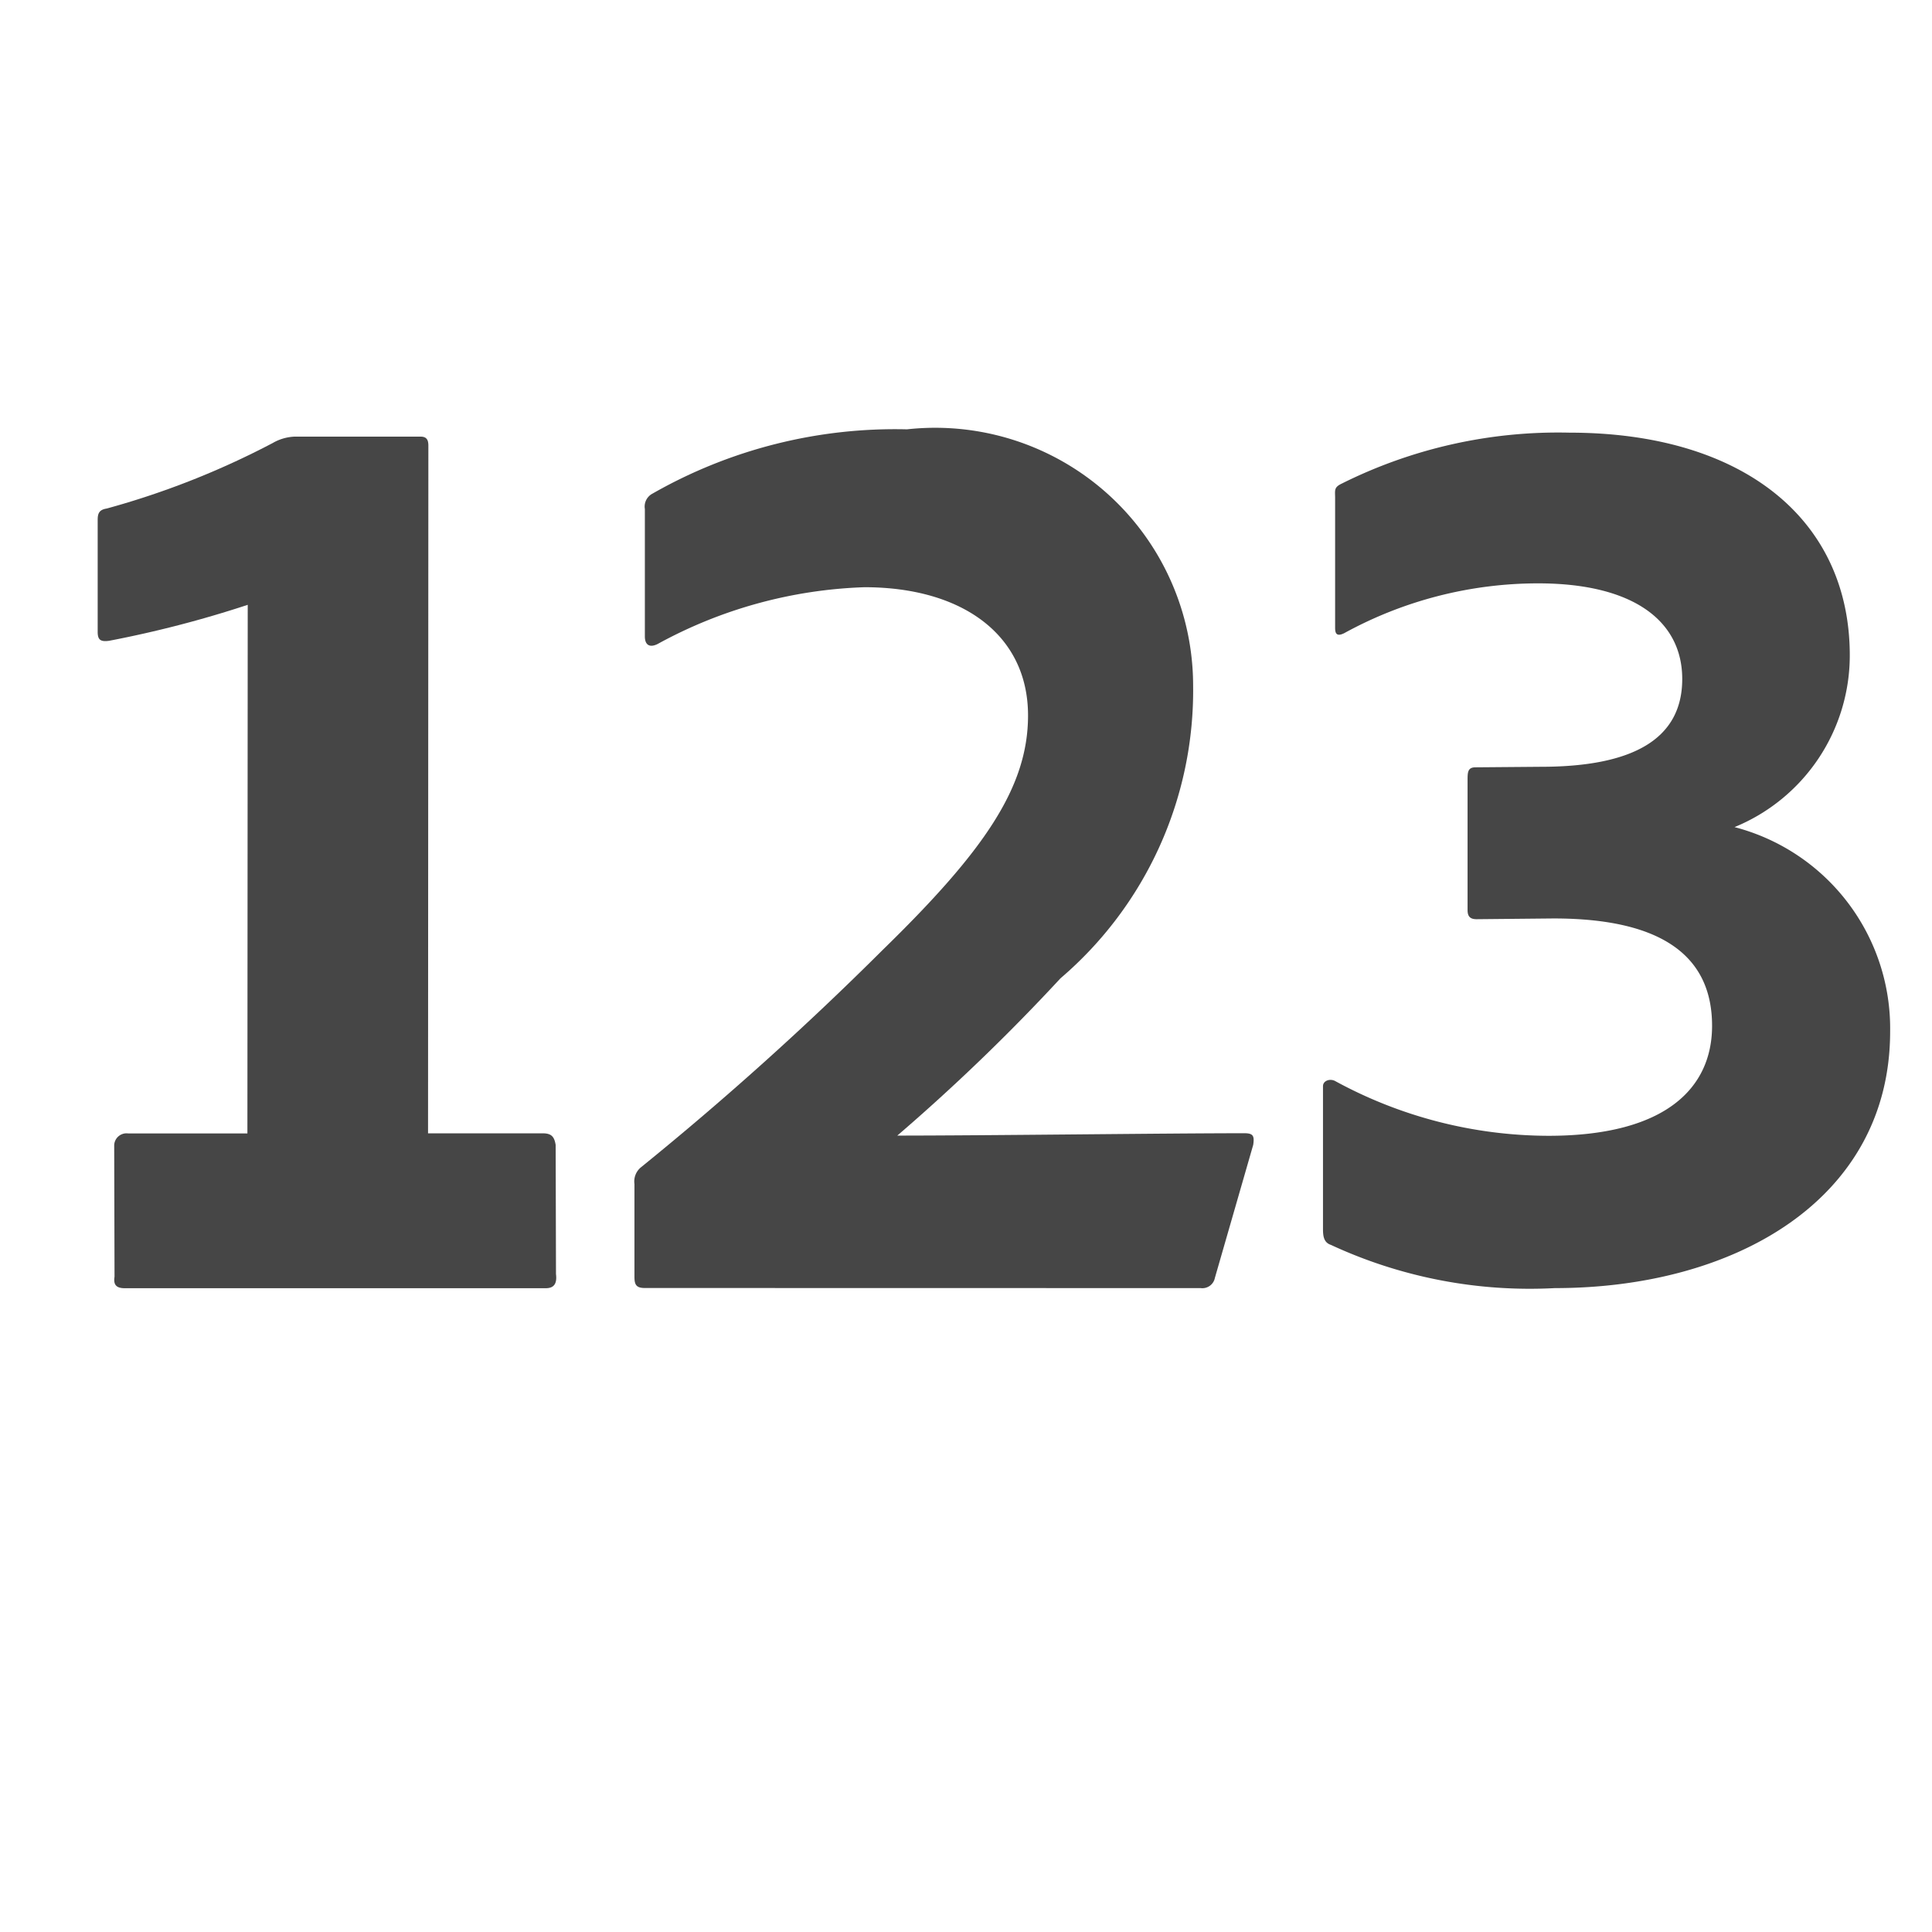
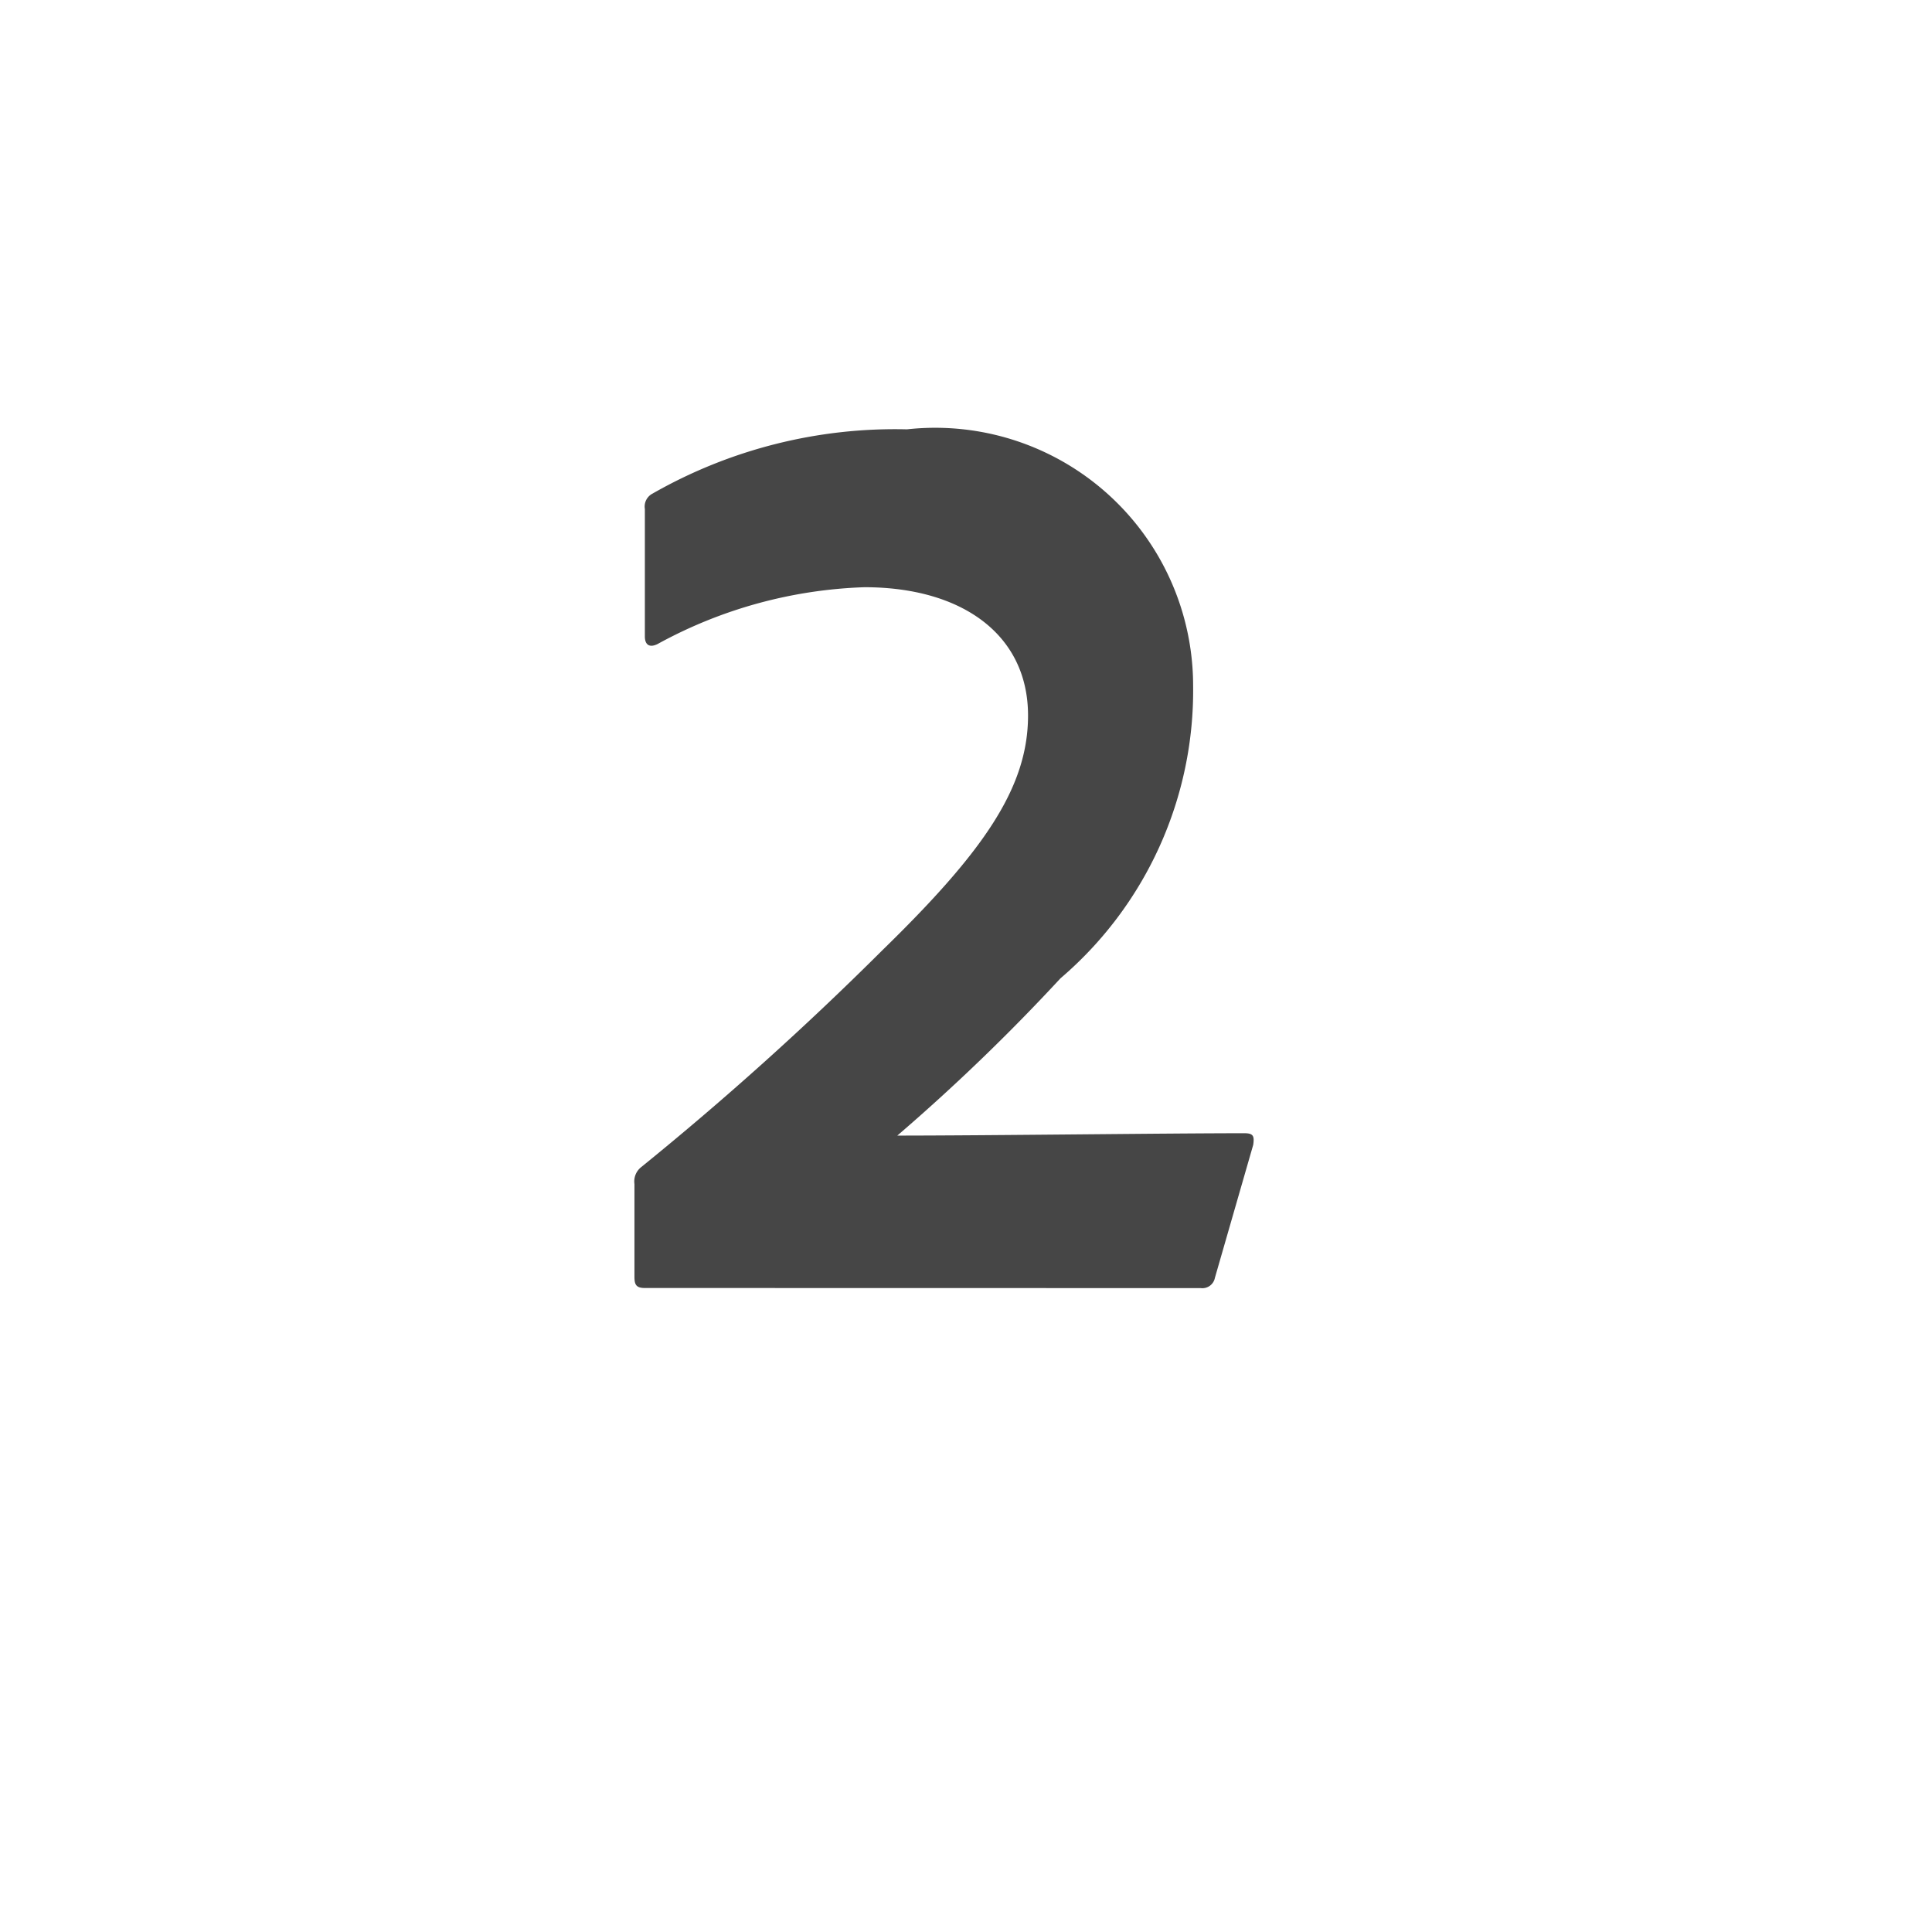
<svg xmlns="http://www.w3.org/2000/svg" height="18" viewBox="0 0 18 18" width="18">
  <defs>
    <style>
      .fill {
        fill: #464646;
      }
    </style>
  </defs>
  <title>S 123 18 N</title>
-   <rect id="Canvas" fill="#ff13dc" opacity="0" width="18" height="18" />
-   <path class="fill" d="M13.758,8.564c-.061,0-.085-.025-.085-.086V7.271c0-.073,0-.122.073-.122l.609-.005c.855,0,1.318-.256,1.318-.818,0-.537-.45-.891-1.343-.891a3.757,3.757,0,0,0-1.806.464c-.073.036-.085,0-.085-.05V4.641c0-.073-.013-.1.061-.135a4.51,4.51,0,0,1,2.123-.475c1.611,0,2.611.805,2.611,2.075a1.729,1.729,0,0,1-1.074,1.6,1.938,1.938,0,0,1,1.45,1.903c0,1.562-1.44,2.392-3.124,2.392a4.4,4.4,0,0,1-2.087-.403c-.073-.024-.073-.097-.073-.158v-1.32c0-.05.061-.073.11-.05a4.168,4.168,0,0,0,1.989.512c1.1,0,1.526-.45,1.526-1.025,0-.647-.464-1-1.477-1Z" />
-   <path class="fill" d="M2.308,5.635a10.348,10.348,0,0,1-1.291.335c-.084.012-.107-.012-.107-.084V4.845c0-.059.012-.096.084-.107a7.685,7.685,0,0,0,1.546-.61.442.442,0,0,1,.203-.06H3.919c.06,0,.072.036.072.084l-.003,6.407h1.07c.084,0,.107.036.119.108l.003,1.203c.012.096-.024.132-.096.132H1.163c-.084,0-.107-.036-.096-.107l-.003-1.227a.115.115,0,0,1,.12-.109l.012.001h1.109Z" />
  <path class="fill" d="M6.007,12c-.084,0-.096-.036-.096-.107V11.031a.17.17,0,0,1,.06-.155A29.47,29.47,0,0,0,8.221,8.853c.945-.921,1.357-1.516,1.357-2.187,0-.753-.615-1.195-1.524-1.195A4.296,4.296,0,0,0,6.127,6c-.072.036-.119.012-.119-.071V4.742a.136.136,0,0,1,.071-.143A4.554,4.554,0,0,1,8.45,4a2.403,2.403,0,0,1,2.666,2.385,3.526,3.526,0,0,1-1.236,2.73A18.524,18.524,0,0,1,8.36,10.58c.826,0,2.526-.022,3.232-.022.084,0,.096.024.084.108l-.357,1.239a.119.119,0,0,1-.132.096Z" />
</svg>